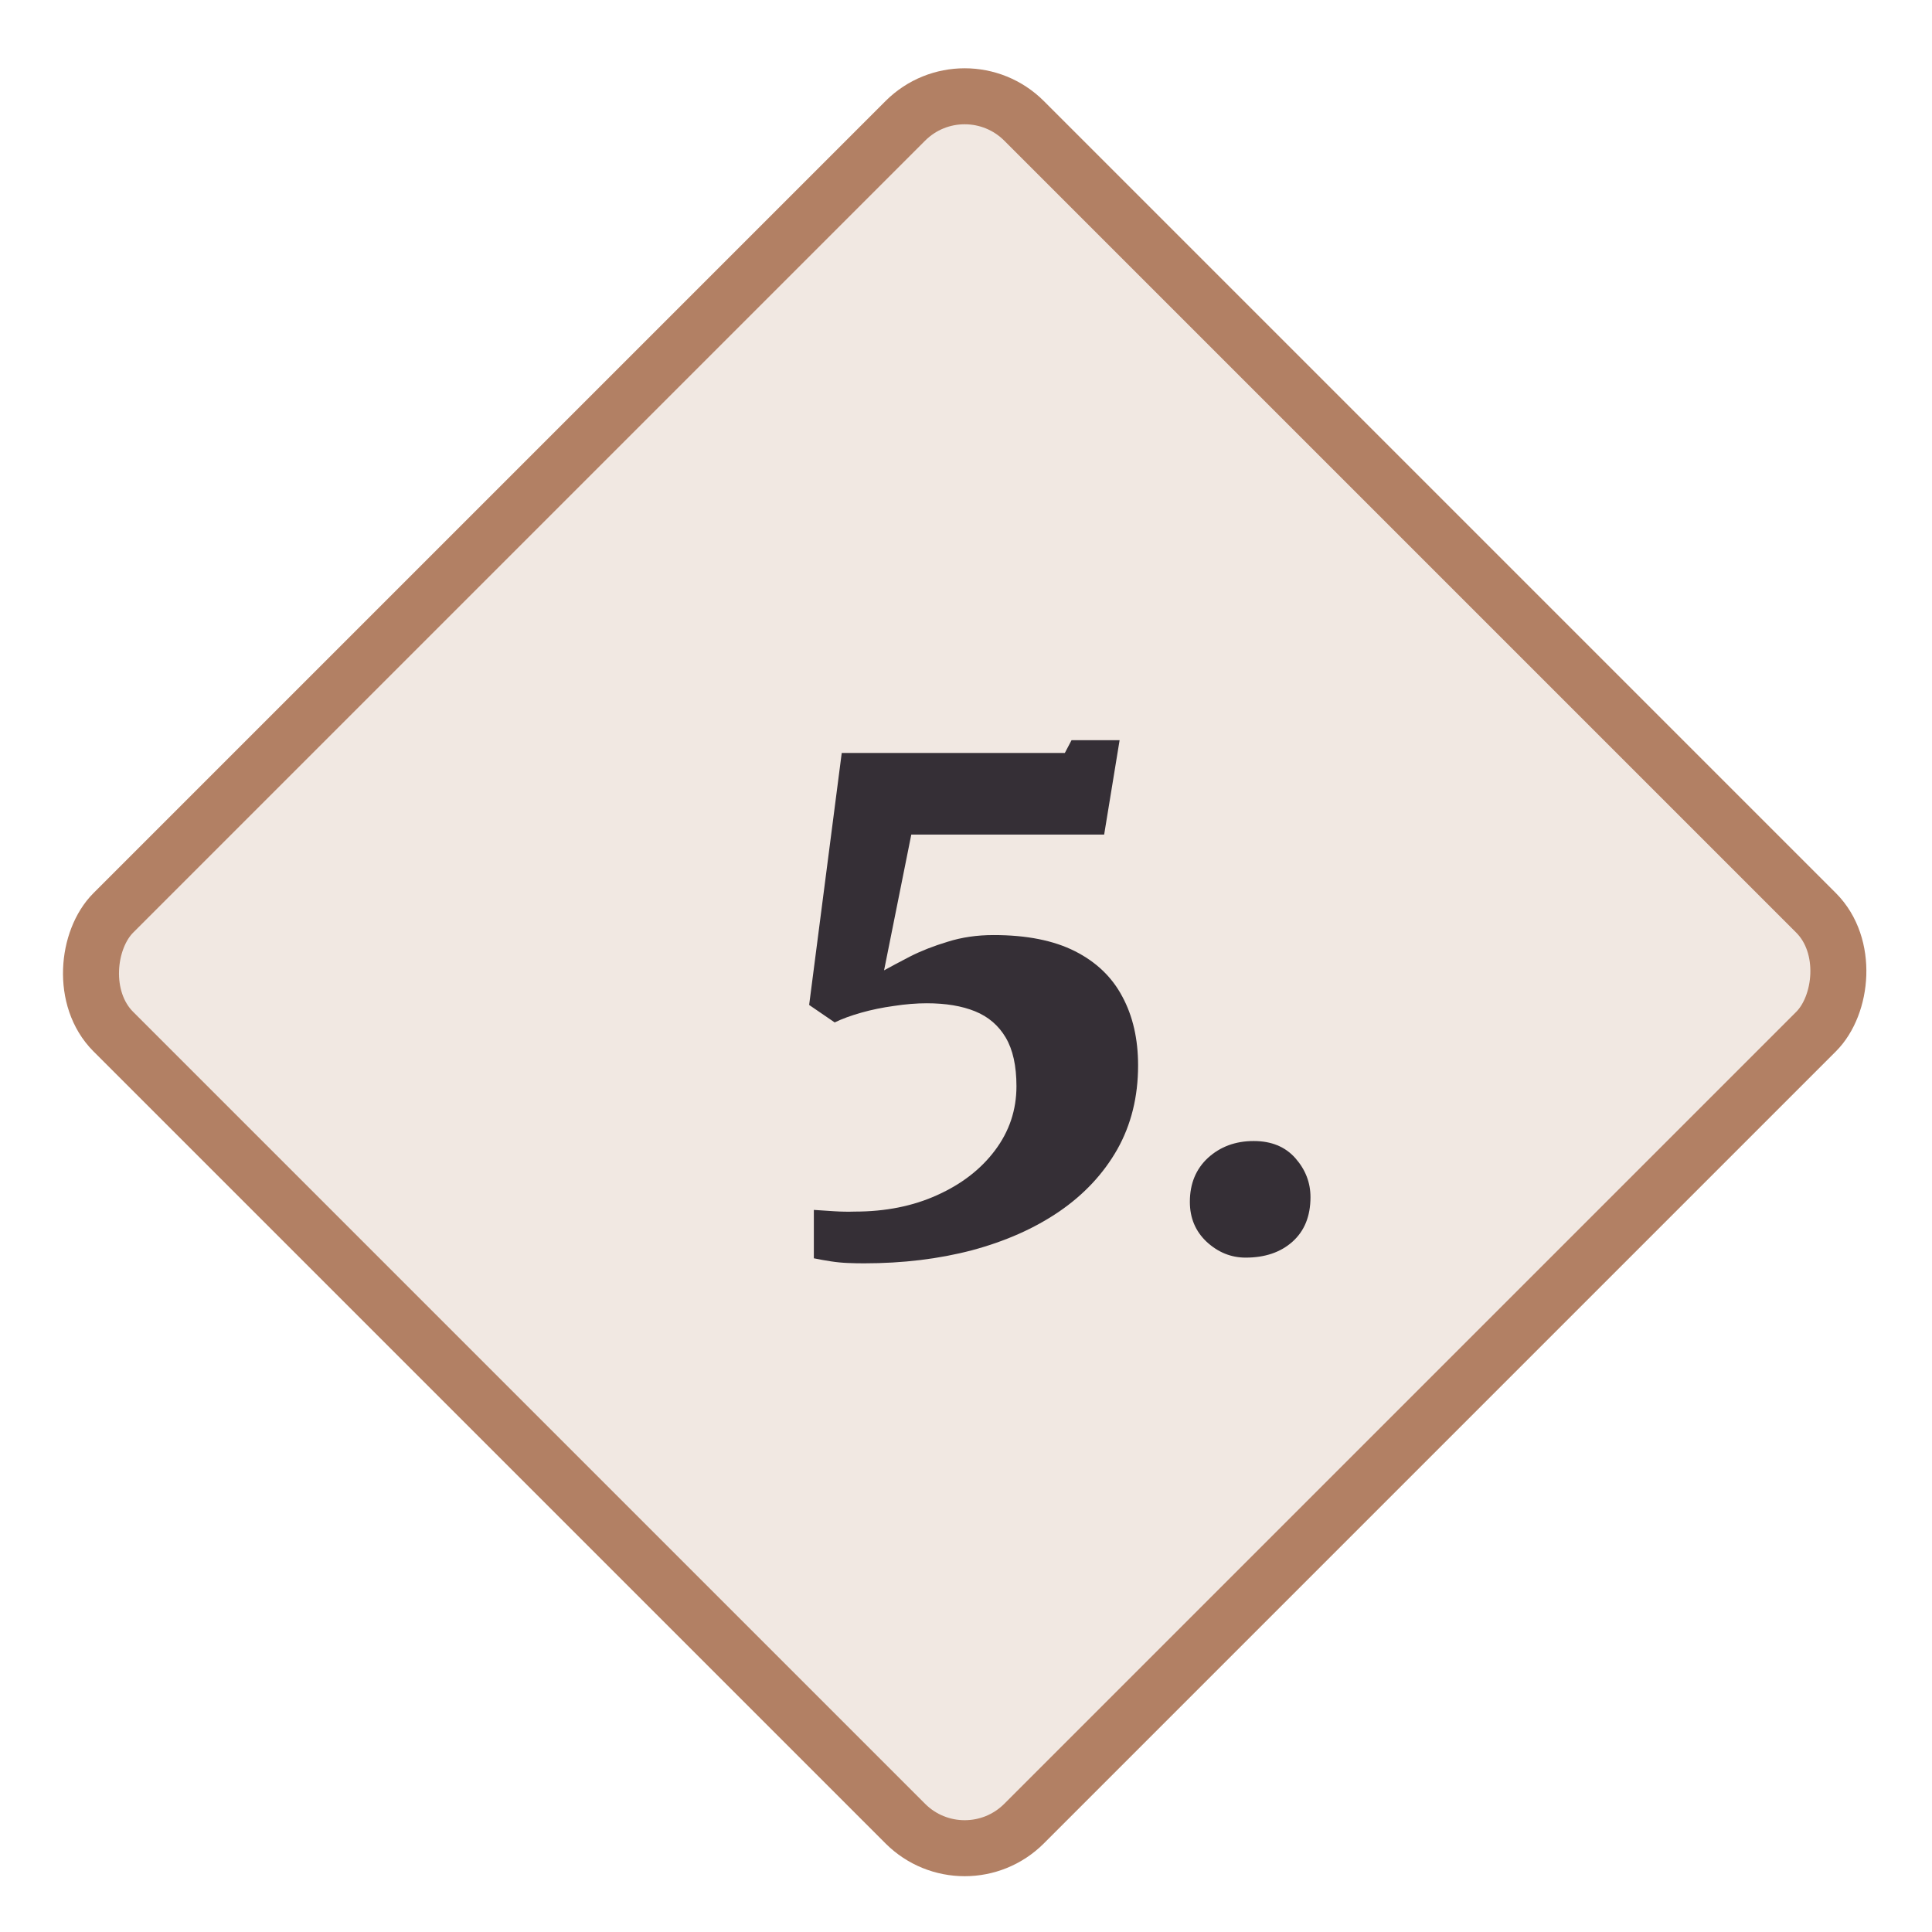
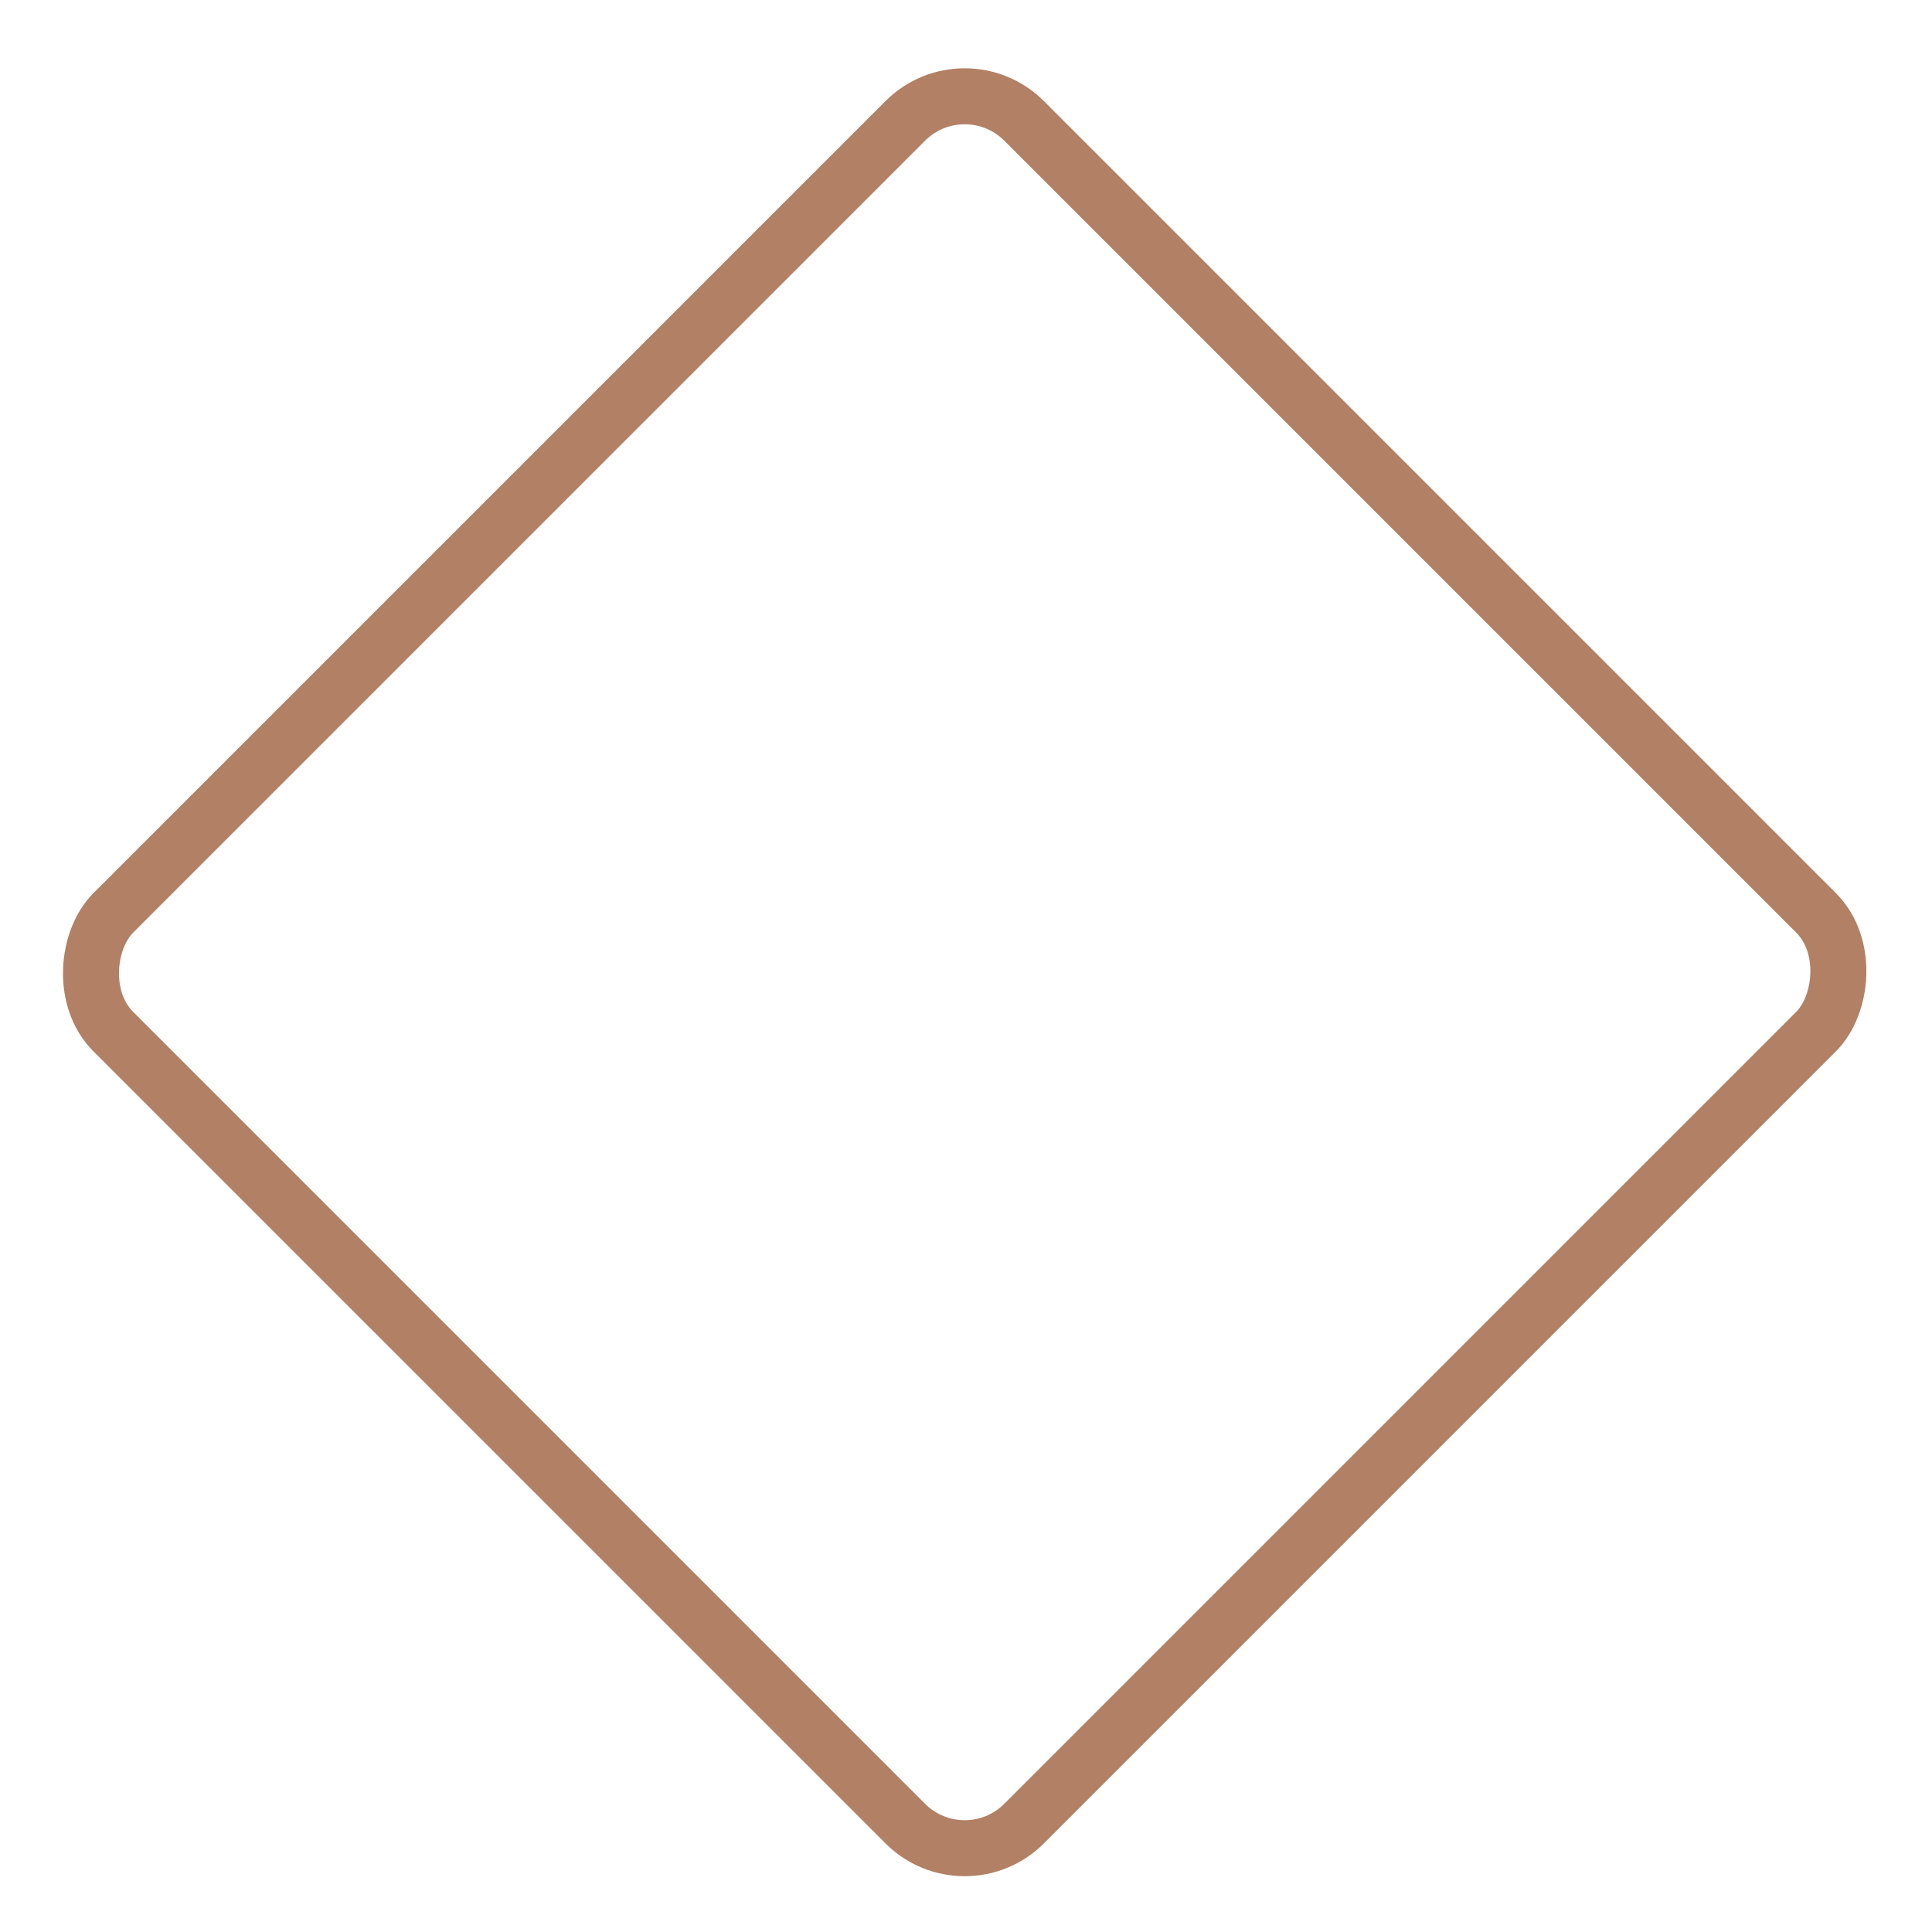
<svg xmlns="http://www.w3.org/2000/svg" width="69" height="69" viewBox="0 0 69 69" fill="none">
-   <rect x="34.453" y="2.196" width="46" height="46" rx="3" transform="rotate(45 34.453 2.196)" fill="#F1E8E2" />
  <rect x="34.453" y="2.196" width="46" height="46" rx="3" transform="rotate(45 34.453 2.196)" stroke="#B28064" stroke-width="2" />
-   <path d="M29.066 43.211C29.306 43.227 29.55 43.243 29.798 43.259C30.054 43.275 30.298 43.279 30.53 43.271C31.626 43.271 32.606 43.075 33.47 42.683C34.342 42.291 35.03 41.759 35.534 41.087C36.046 40.407 36.302 39.643 36.302 38.795C36.302 38.067 36.174 37.487 35.918 37.055C35.662 36.623 35.298 36.311 34.826 36.119C34.354 35.927 33.778 35.831 33.098 35.831C32.73 35.831 32.338 35.863 31.922 35.927C31.514 35.983 31.126 36.063 30.758 36.167C30.39 36.271 30.074 36.387 29.81 36.515L28.898 35.891L30.062 26.891H38.03L38.27 26.435H39.986L39.434 29.807H32.546L31.574 34.655C31.806 34.527 32.114 34.363 32.498 34.163C32.89 33.963 33.338 33.787 33.842 33.635C34.346 33.475 34.894 33.395 35.486 33.395C36.662 33.395 37.63 33.587 38.39 33.971C39.15 34.355 39.714 34.895 40.082 35.591C40.458 36.287 40.646 37.107 40.646 38.051C40.646 39.171 40.398 40.171 39.902 41.051C39.406 41.923 38.714 42.663 37.826 43.271C36.946 43.871 35.91 44.331 34.718 44.651C33.534 44.963 32.246 45.119 30.854 45.119C30.67 45.119 30.478 45.115 30.278 45.107C30.078 45.099 29.874 45.079 29.666 45.047C29.458 45.015 29.258 44.979 29.066 44.939V43.211ZM44.487 44.915C43.967 44.915 43.503 44.727 43.095 44.351C42.695 43.975 42.495 43.499 42.495 42.923C42.495 42.275 42.711 41.751 43.143 41.351C43.583 40.951 44.127 40.751 44.775 40.751C45.407 40.751 45.903 40.955 46.263 41.363C46.623 41.771 46.803 42.235 46.803 42.755C46.803 43.435 46.587 43.967 46.155 44.351C45.731 44.727 45.175 44.915 44.487 44.915Z" fill="#352F36" />
</svg>